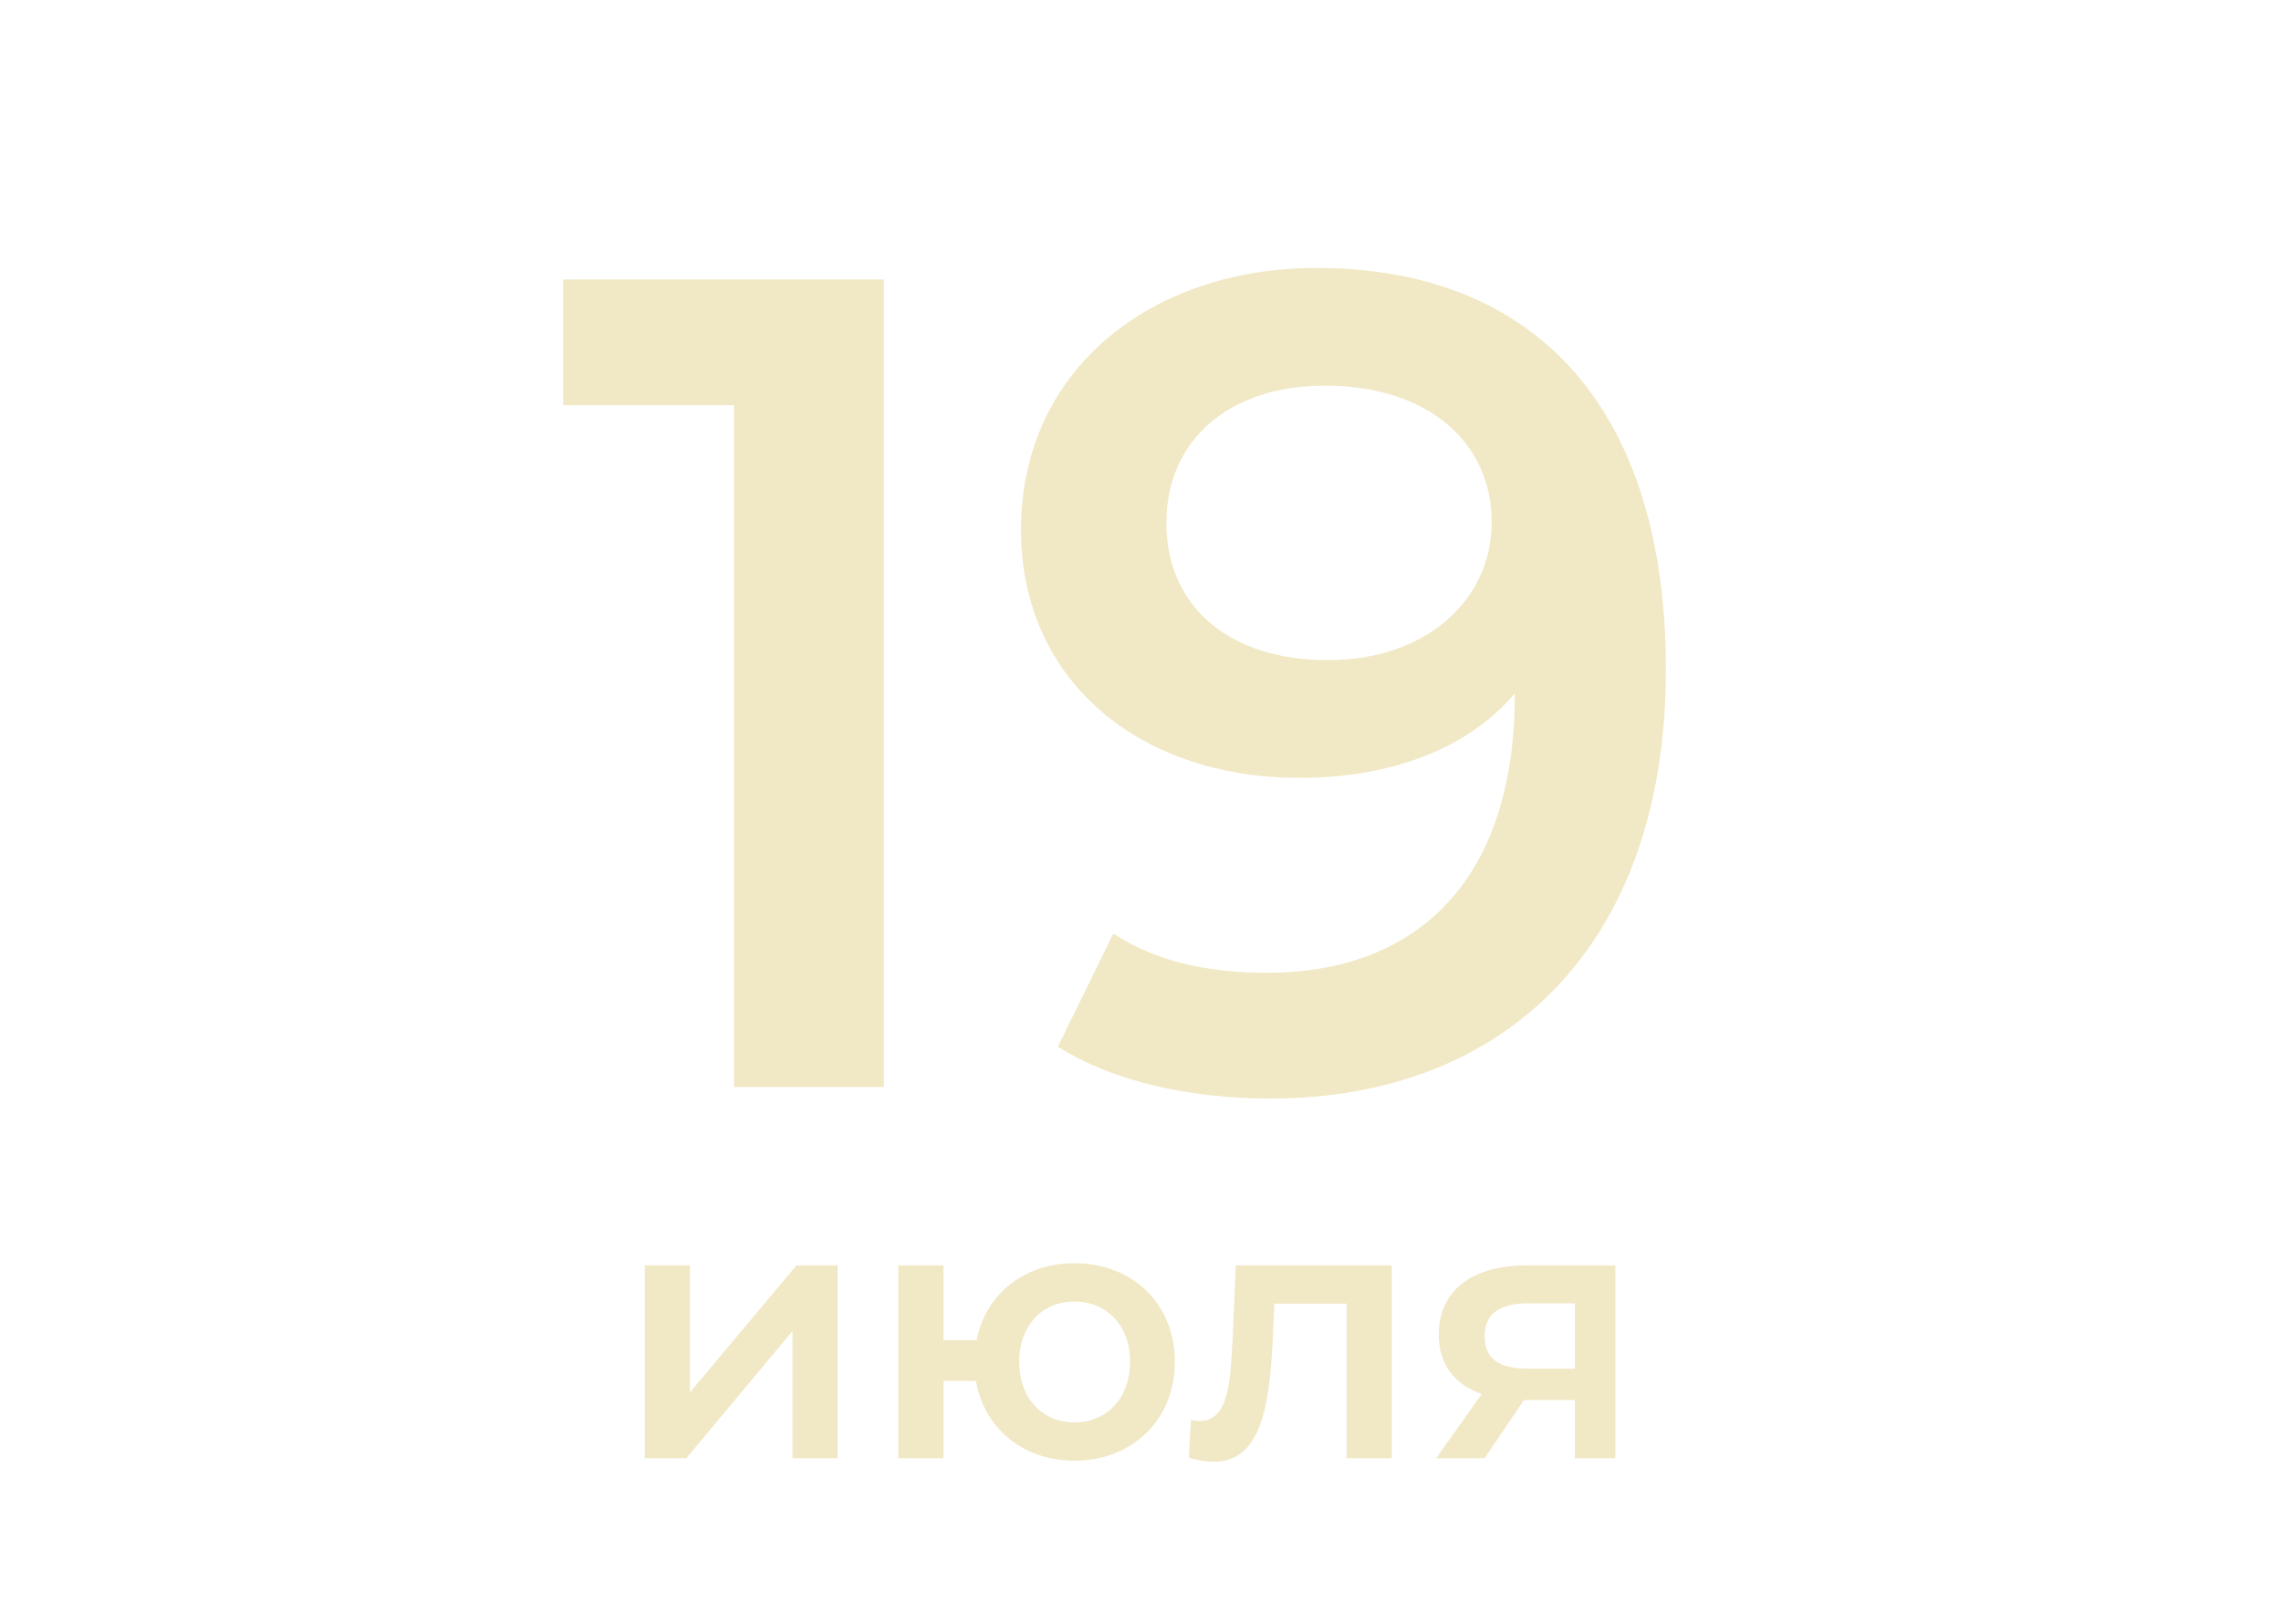
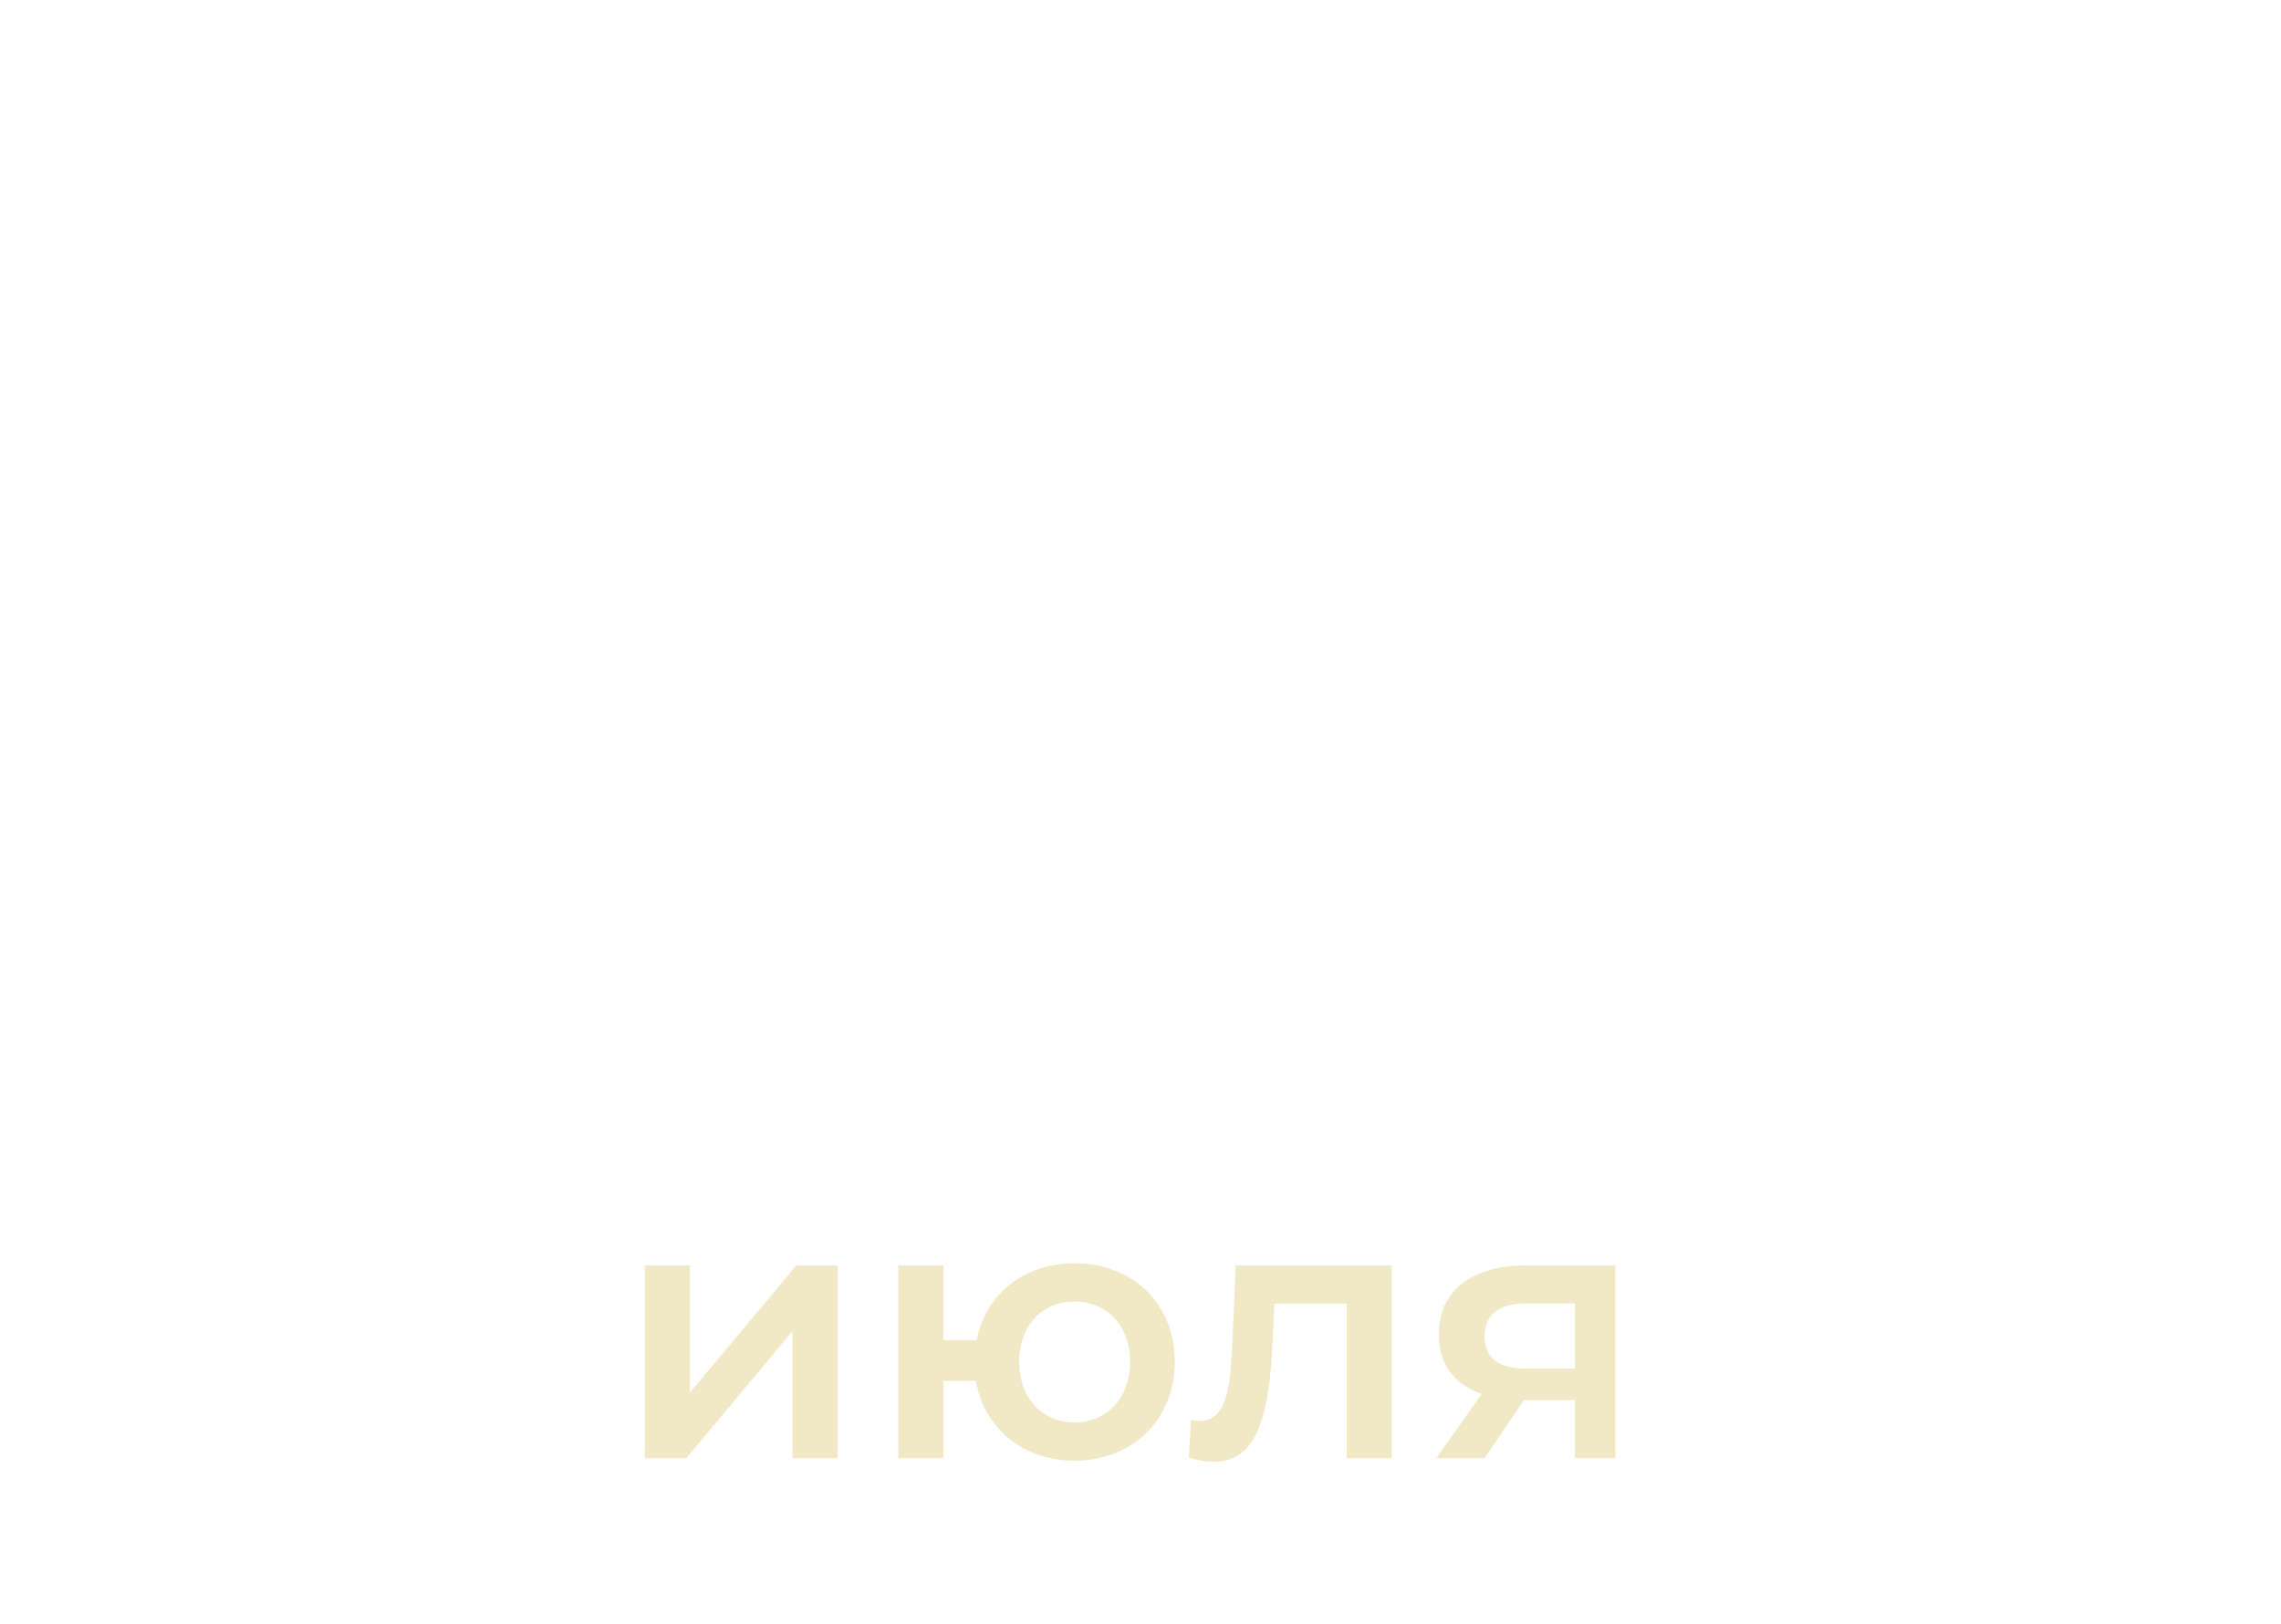
<svg xmlns="http://www.w3.org/2000/svg" width="177" height="126" viewBox="0 0 177 126" fill="none">
-   <path d="M43.701 21.688H68.588V84.353H56.95V31.446H43.701V21.688ZM102.145 20.793C119.244 20.793 129.27 31.804 129.27 51.946C129.27 73.431 116.737 85.248 98.564 85.248C92.298 85.248 86.3 83.905 82.093 81.219L86.39 72.446C89.791 74.684 93.909 75.49 98.296 75.49C110.113 75.49 117.543 68.149 117.543 53.916V53.826C113.783 58.212 107.785 60.361 100.802 60.361C88.449 60.361 79.228 52.841 79.228 41.114C79.228 28.671 89.344 20.793 102.145 20.793ZM103.04 51.23C110.56 51.23 115.752 46.664 115.752 40.487C115.752 34.579 111.097 29.924 102.772 29.924C95.521 29.924 90.508 34.042 90.508 40.577C90.508 47.112 95.431 51.23 103.04 51.23Z" fill="#F1E8C5" />
  <path d="M50.037 113.155V98.196H53.538V108.057L61.802 98.196H64.996V113.155H61.494V103.295L53.258 113.155H50.037ZM83.376 98.028C87.886 98.028 91.164 101.166 91.164 105.676C91.164 110.158 87.886 113.351 83.376 113.351C79.398 113.351 76.373 110.858 75.729 107.16H73.208V113.155H69.706V98.196H73.208V103.995H75.785C76.485 100.409 79.483 98.028 83.376 98.028ZM83.376 110.382C85.814 110.382 87.69 108.561 87.69 105.676C87.69 102.79 85.814 100.998 83.376 100.998C80.939 100.998 79.09 102.79 79.09 105.676C79.09 108.561 80.939 110.382 83.376 110.382ZM95.893 98.196H107.995V113.155H104.493V101.166H98.89L98.75 104.135C98.498 109.458 97.714 113.435 94.184 113.435C93.624 113.435 92.98 113.323 92.251 113.127L92.419 110.186C92.671 110.242 92.896 110.27 93.092 110.27C95.389 110.27 95.473 107.076 95.641 103.967L95.893 98.196ZM118.481 98.196H125.344V113.155H122.207V108.645H118.257L115.204 113.155H111.45L114.98 108.169C112.851 107.441 111.646 105.872 111.646 103.575C111.646 100.073 114.307 98.196 118.481 98.196ZM118.593 101.138C116.436 101.138 115.204 101.894 115.204 103.687C115.204 105.424 116.324 106.208 118.481 106.208H122.207V101.138H118.593Z" fill="#F1E8C5" />
</svg>